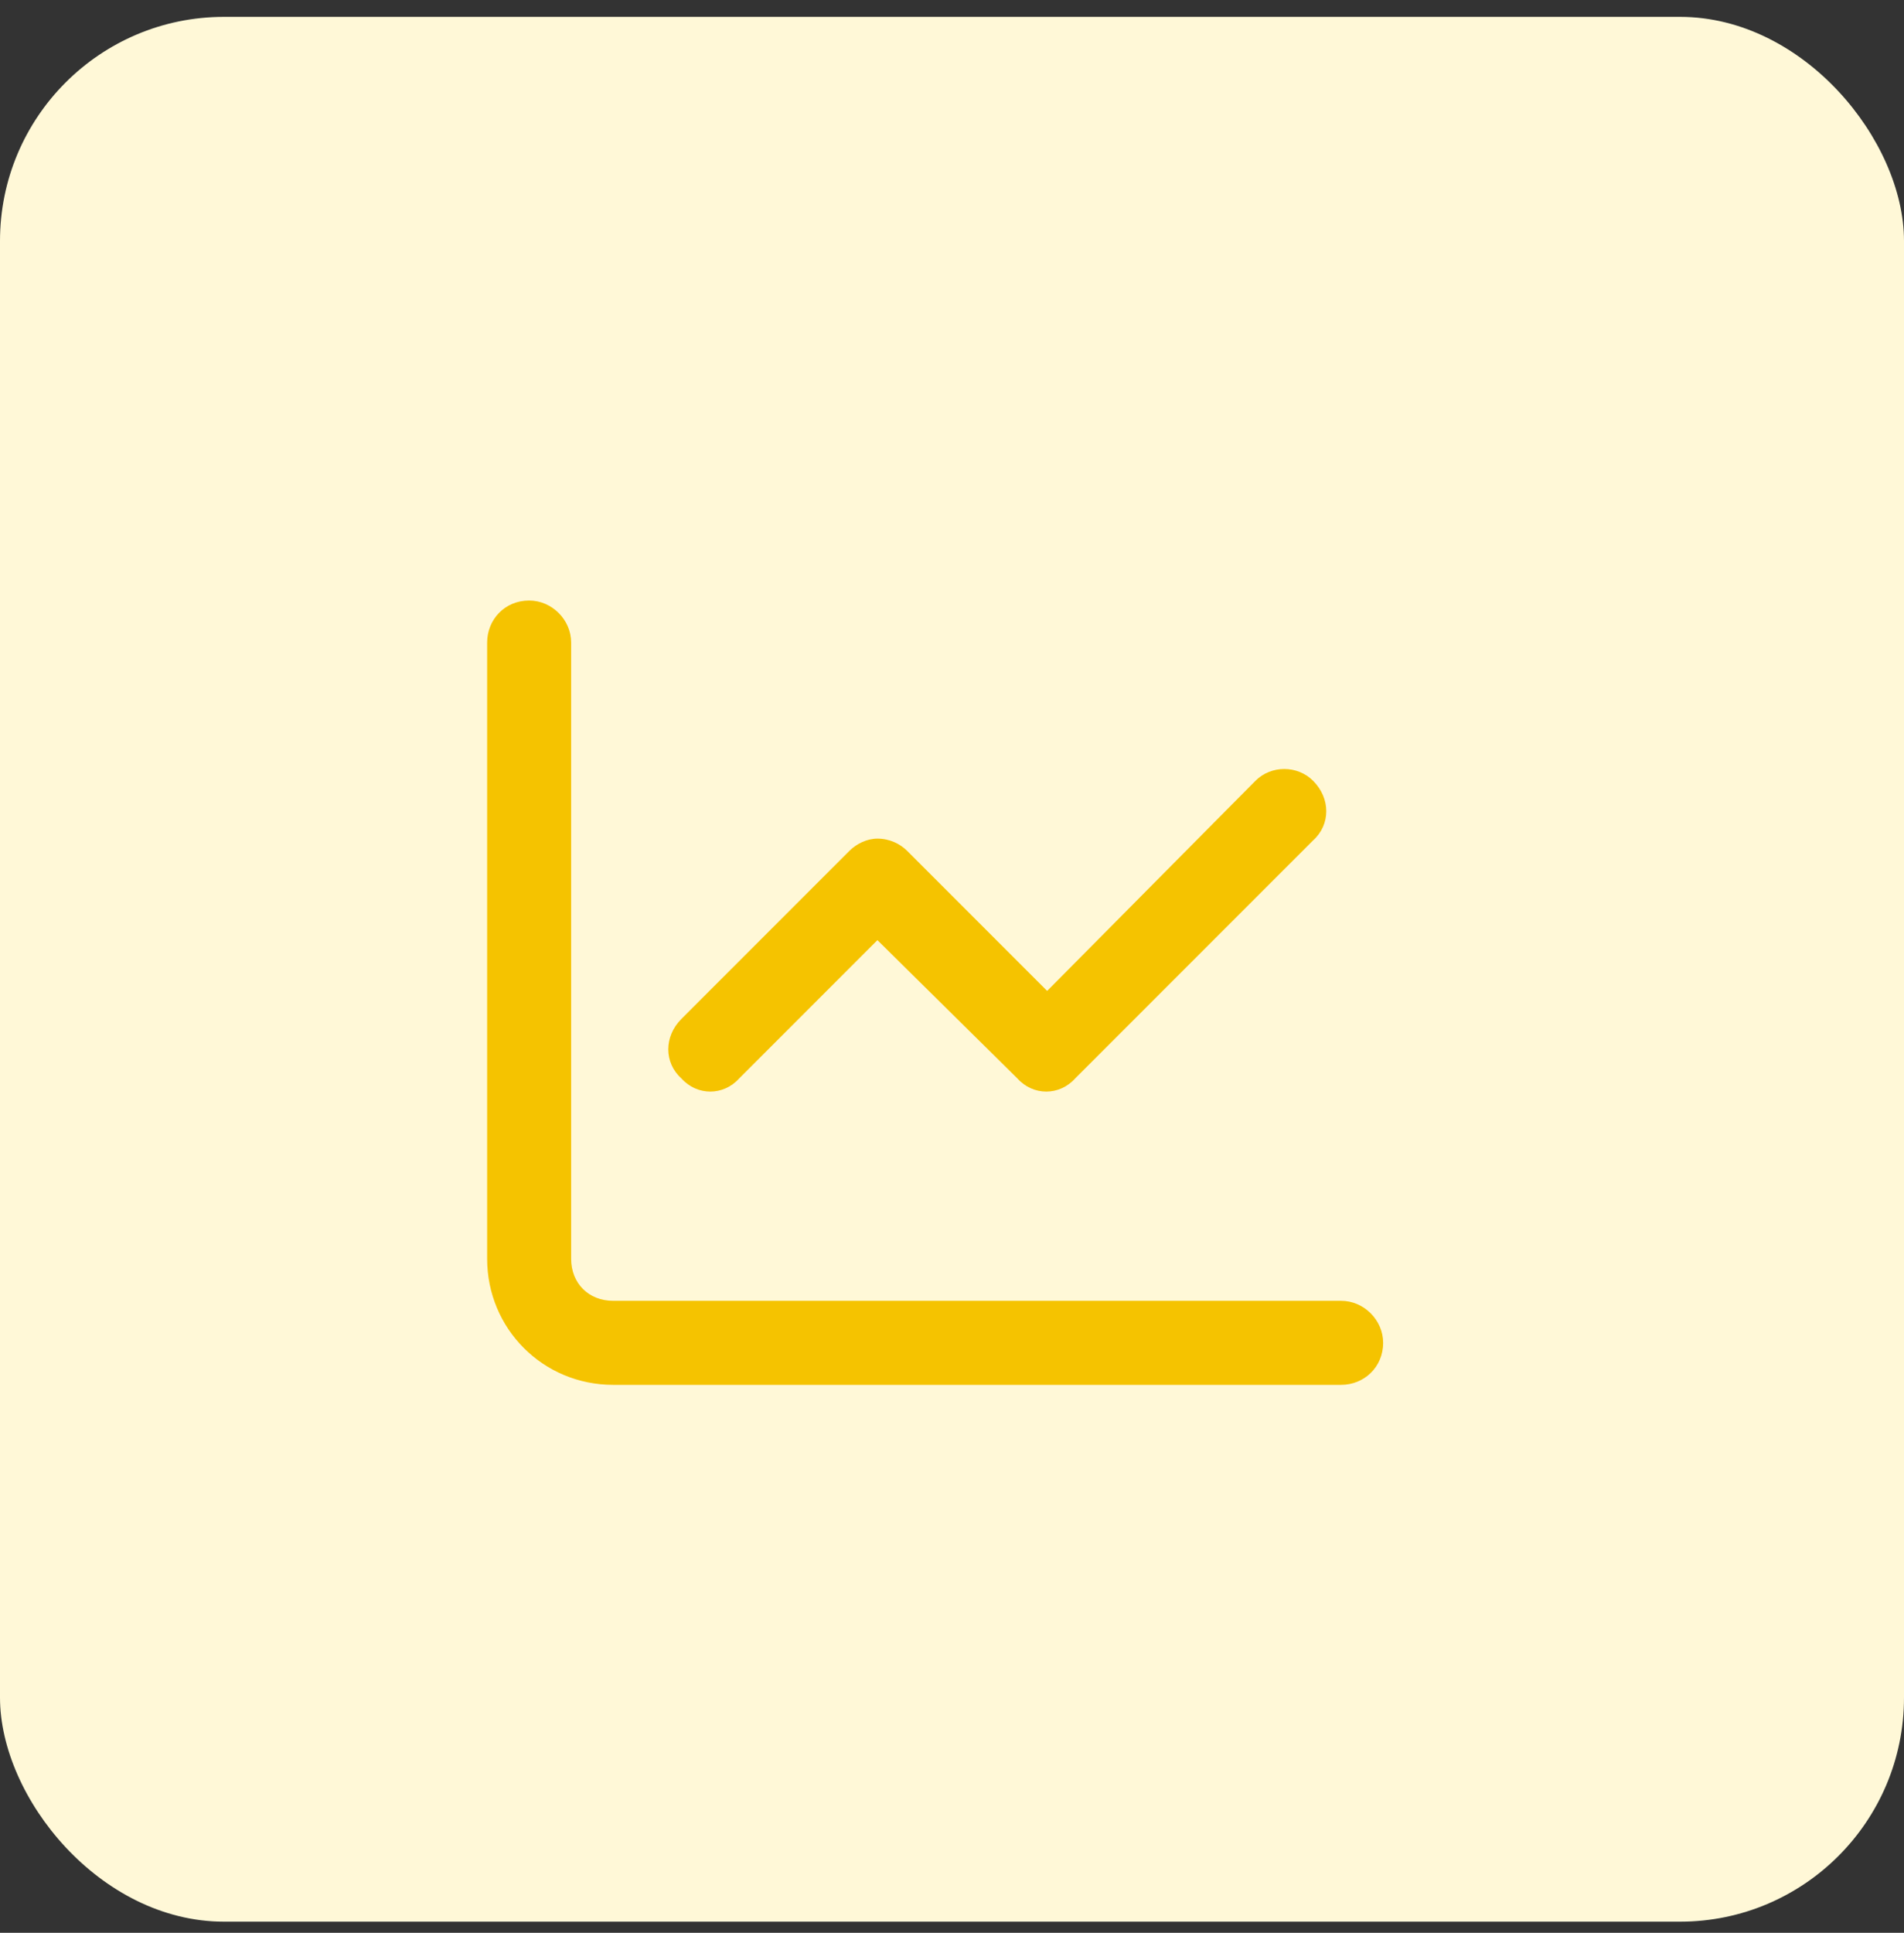
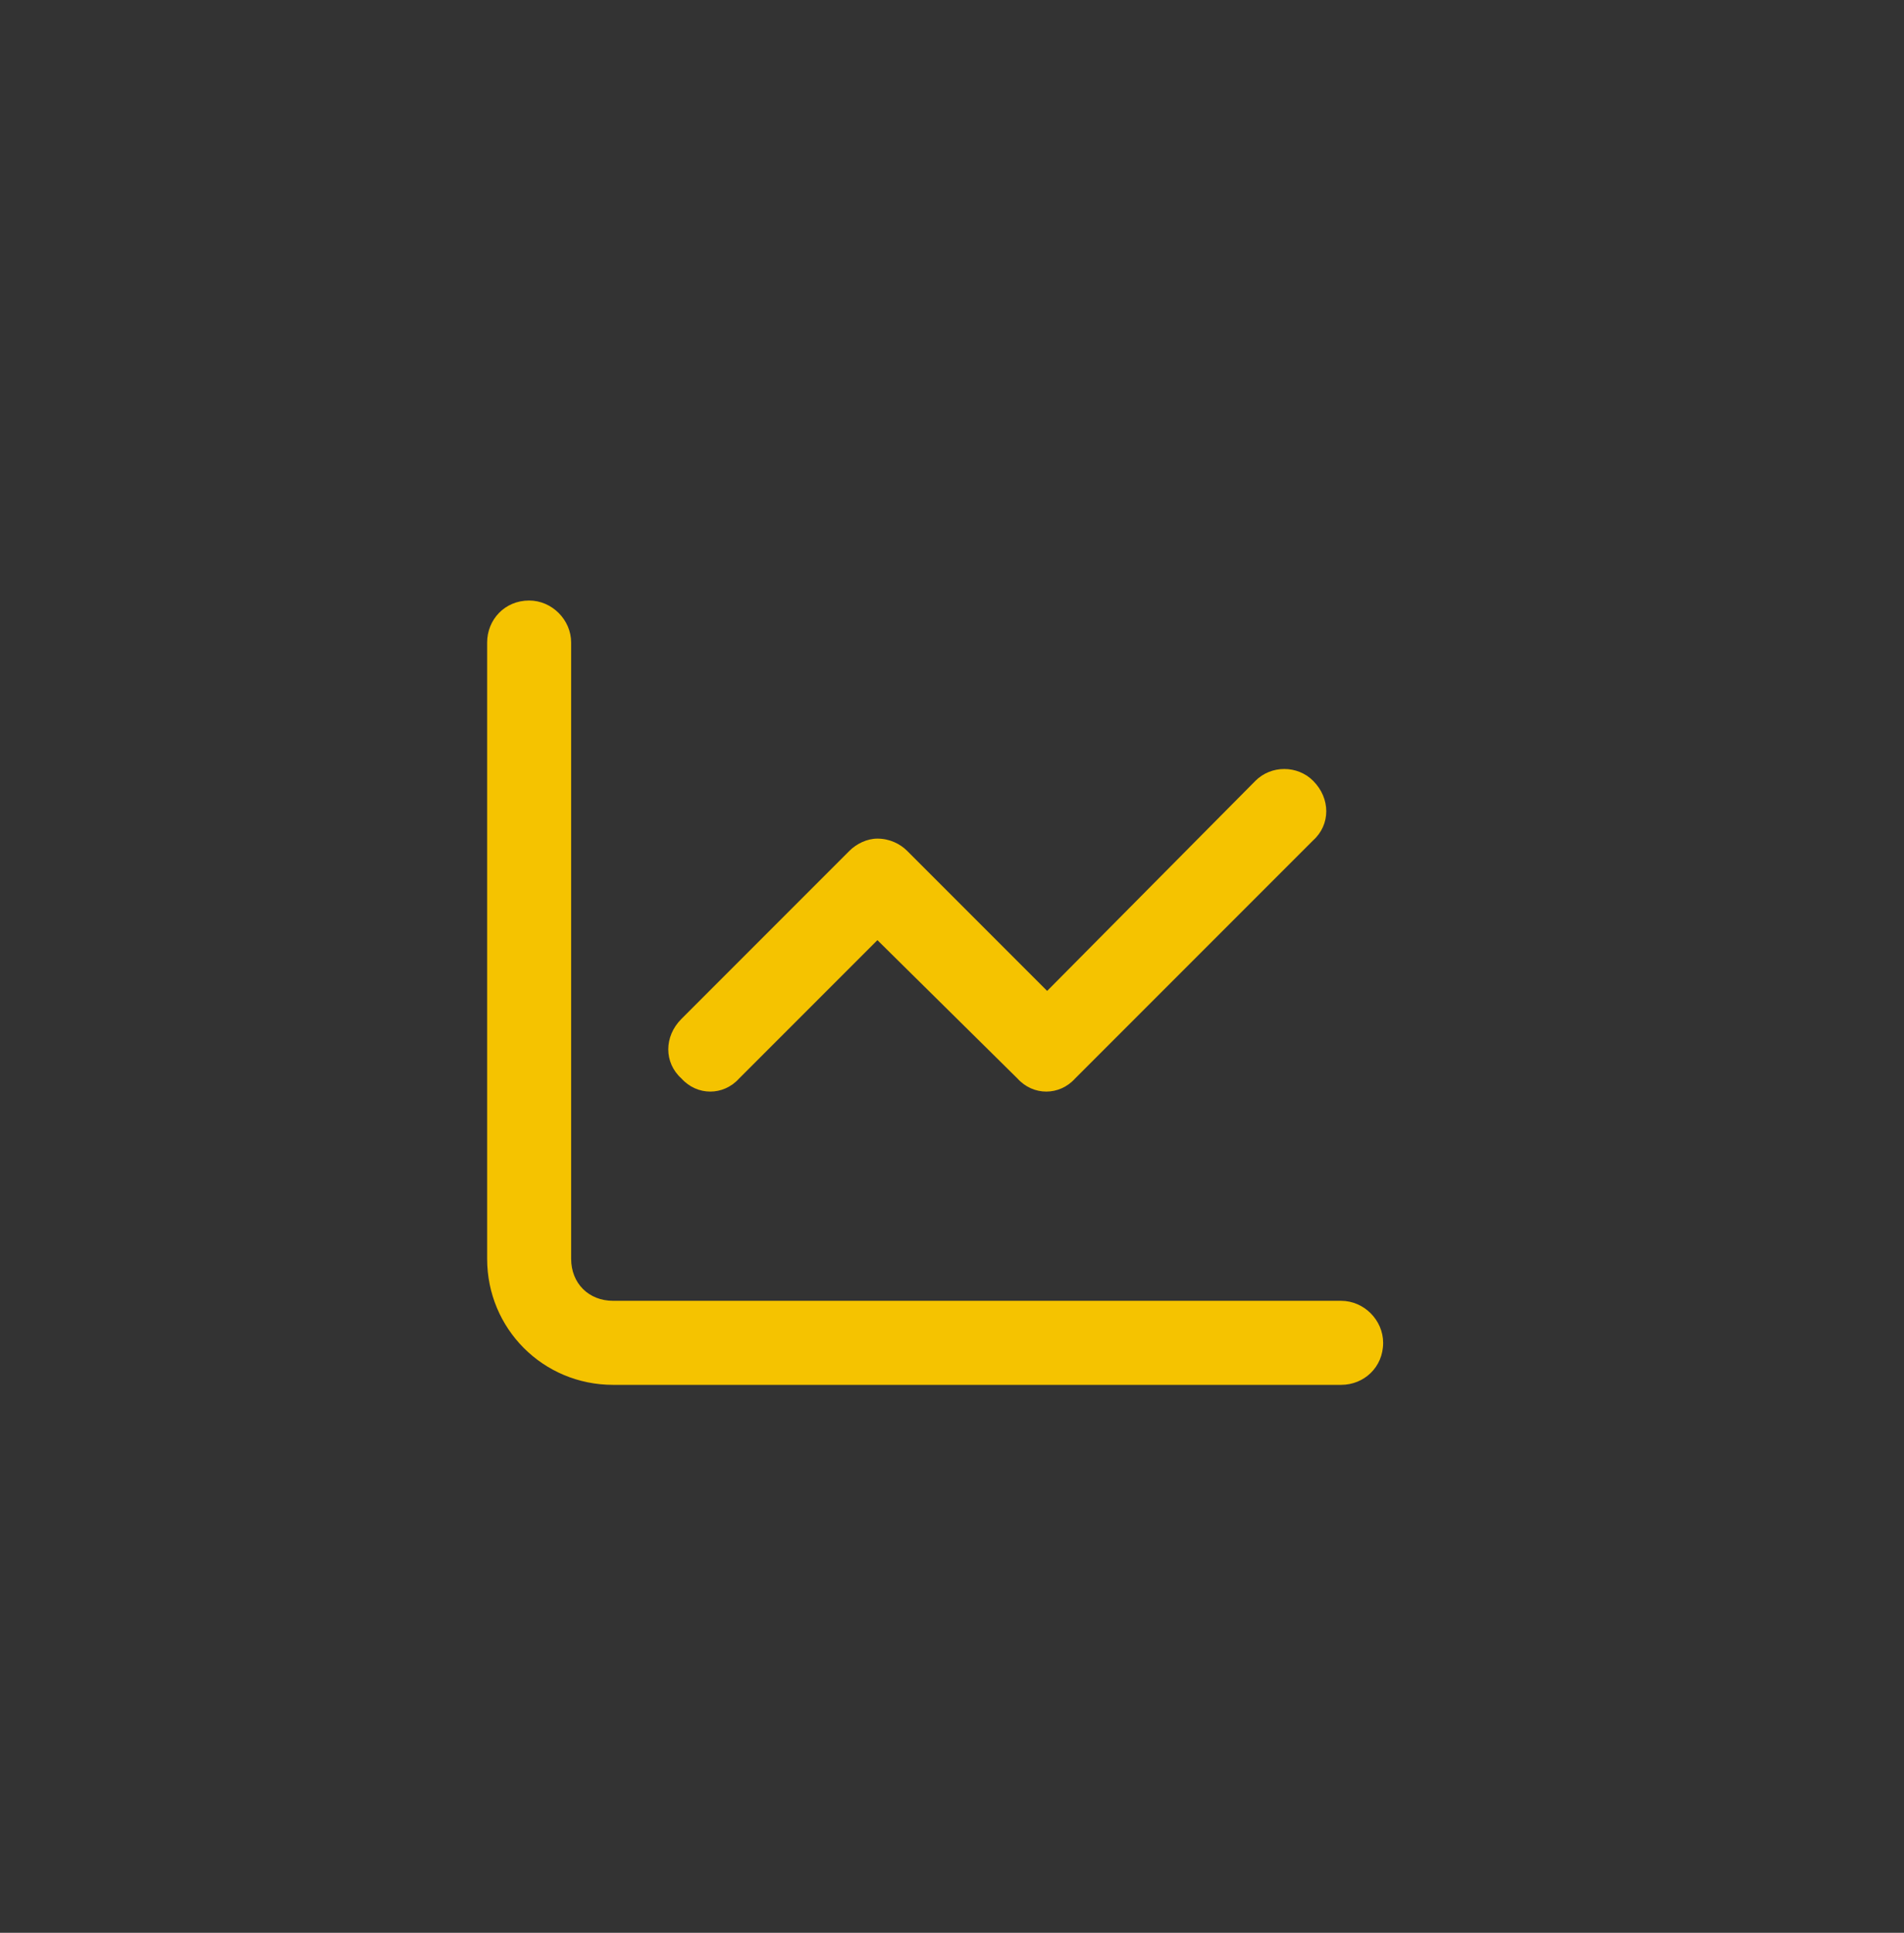
<svg xmlns="http://www.w3.org/2000/svg" width="68" height="69" viewBox="0 0 68 69" fill="none">
  <rect x="0" y="0" width="68" height="69" fill="#333333" stroke="none" />
-   <rect y="0.602" width="68" height="68" rx="8" fill="#FFF8D7" />
  <path d="M20.398 44.938C20.398 45.812 21.023 46.438 21.898 46.438H47.898C48.711 46.438 49.398 47.125 49.398 47.938C49.398 48.812 48.711 49.438 47.898 49.438H21.898C19.398 49.438 17.398 47.438 17.398 44.938V22.938C17.398 22.125 18.023 21.438 18.898 21.438C19.711 21.438 20.398 22.125 20.398 22.938V44.938ZM38.398 38.5C37.836 39.125 36.898 39.125 36.336 38.5L31.336 33.562L26.398 38.5C25.836 39.125 24.898 39.125 24.336 38.5C23.711 37.938 23.711 37 24.336 36.375L30.336 30.375C30.586 30.125 30.961 29.938 31.336 29.938C31.773 29.938 32.148 30.125 32.398 30.375L37.398 35.375L44.836 27.875C45.398 27.312 46.336 27.312 46.898 27.875C47.523 28.5 47.523 29.438 46.898 30L38.398 38.5Z" fill="#F5C300" />
</svg>